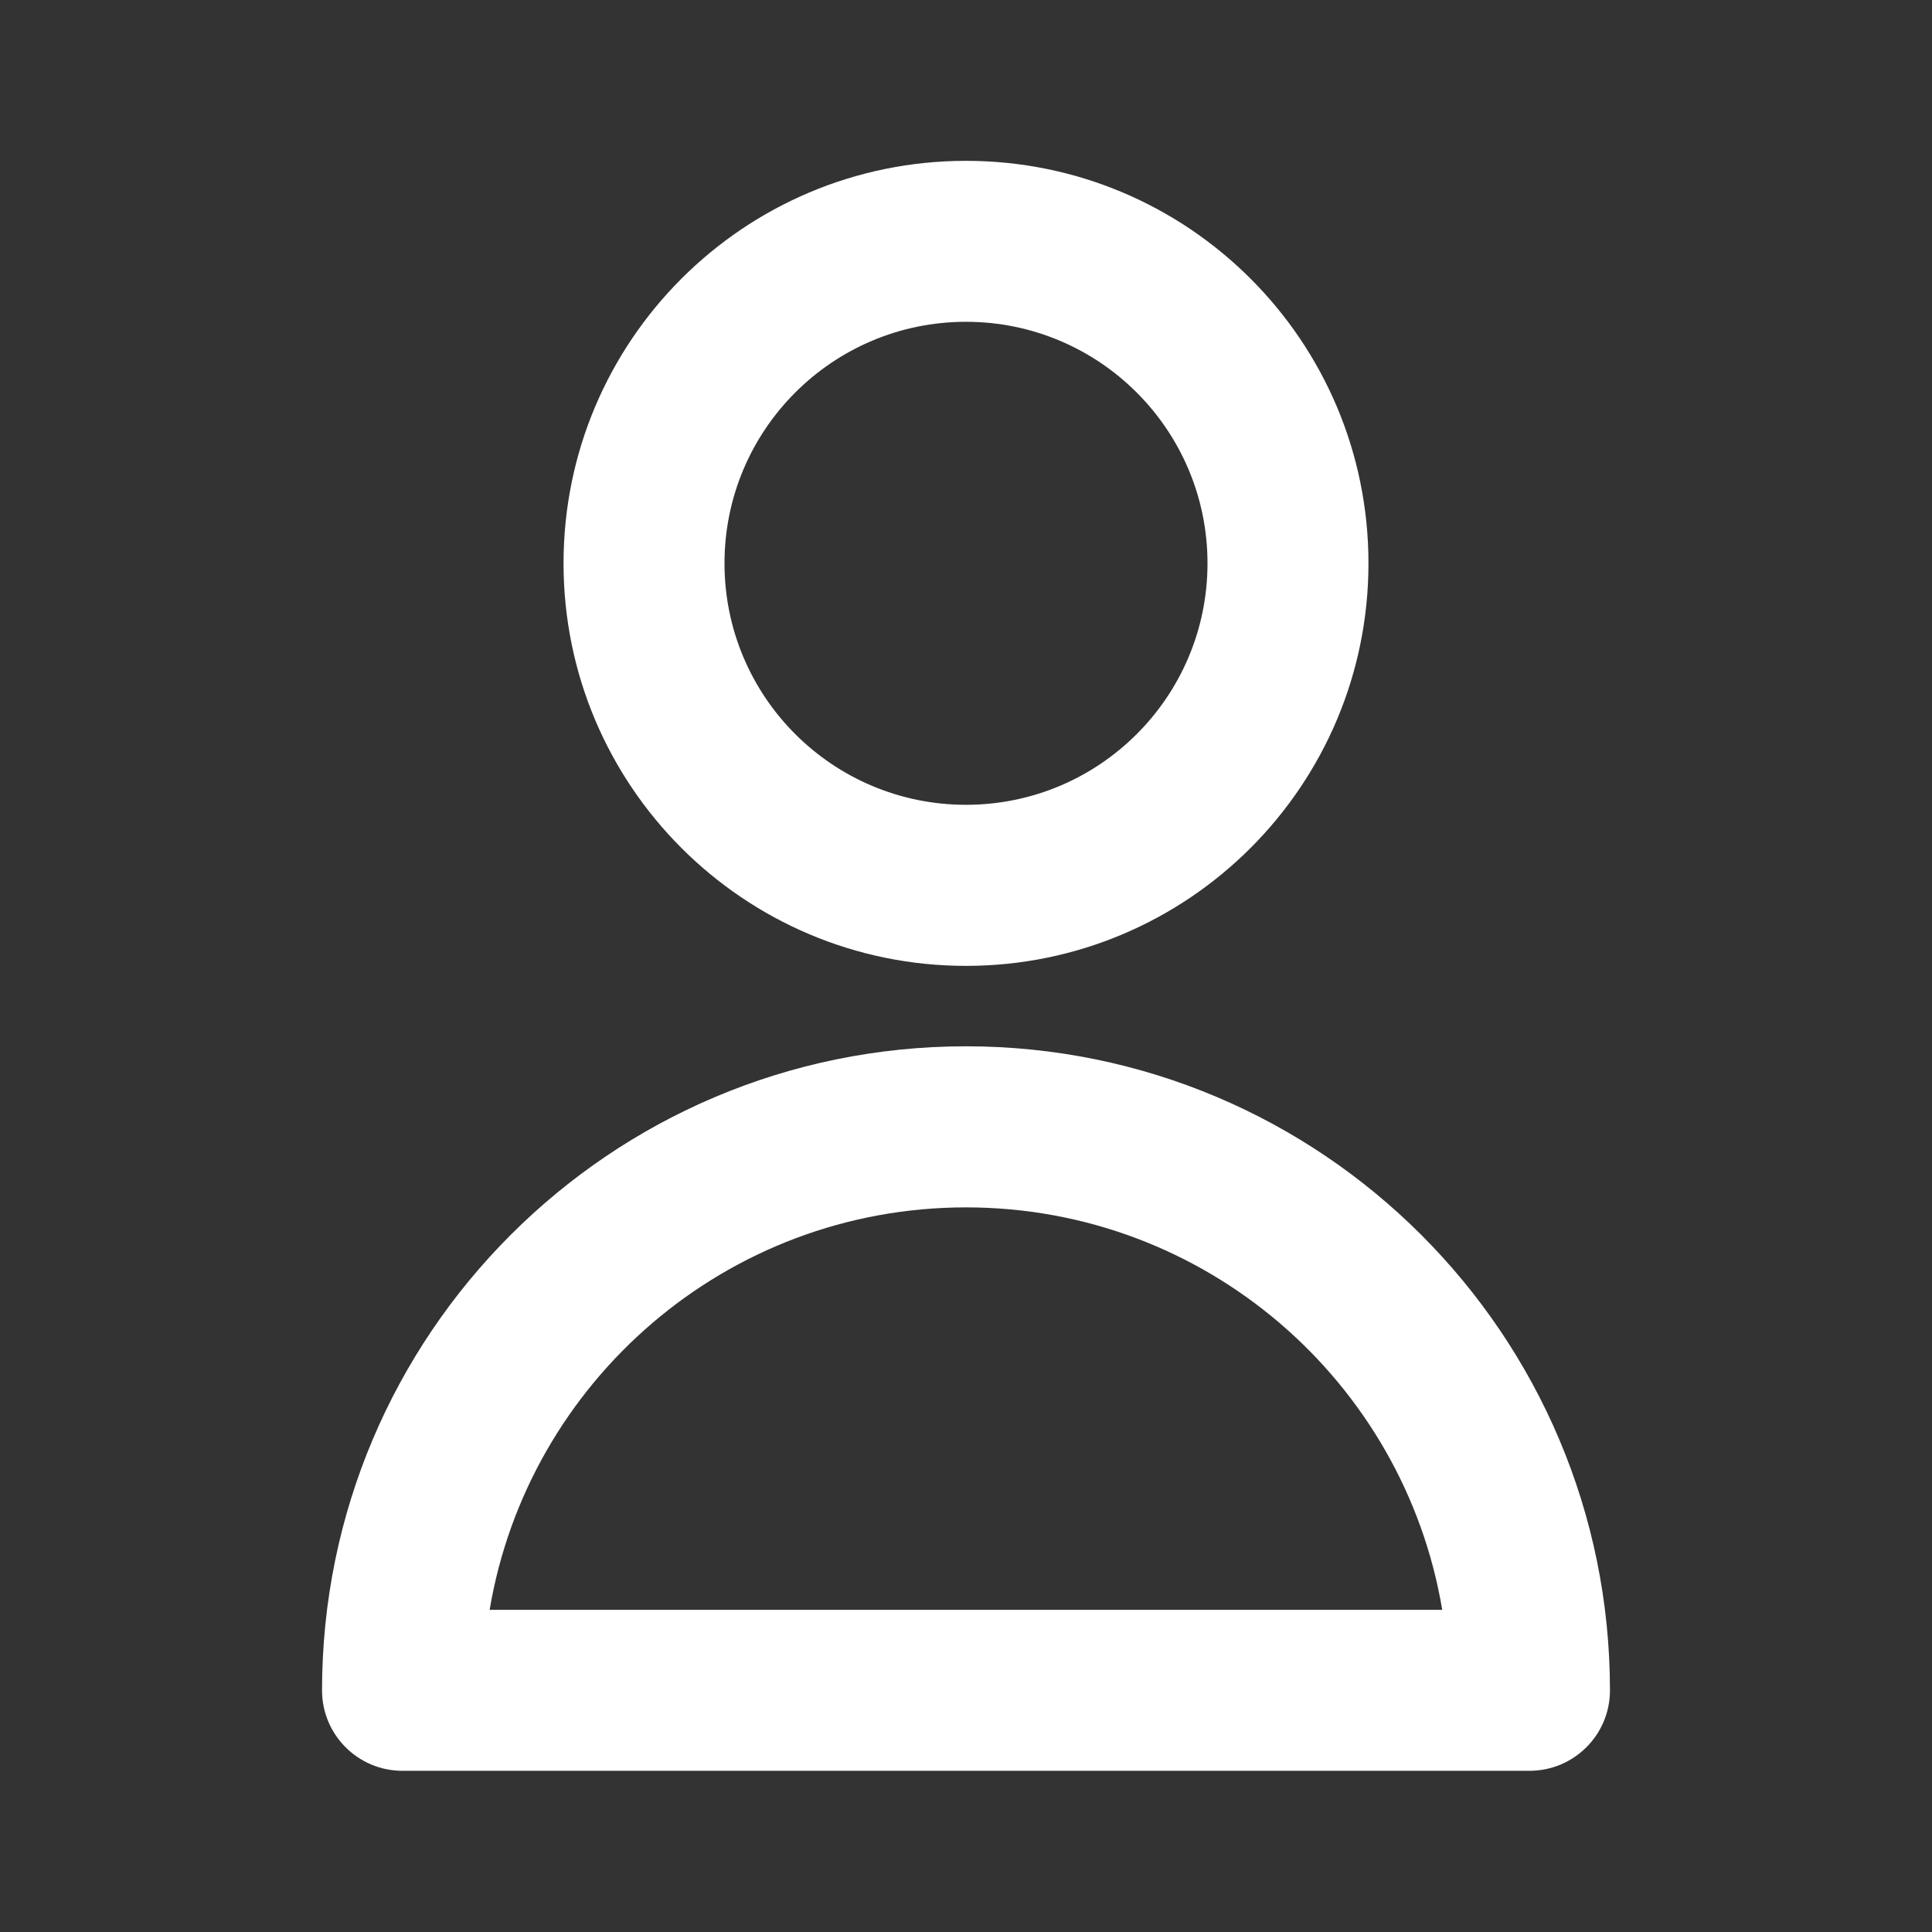
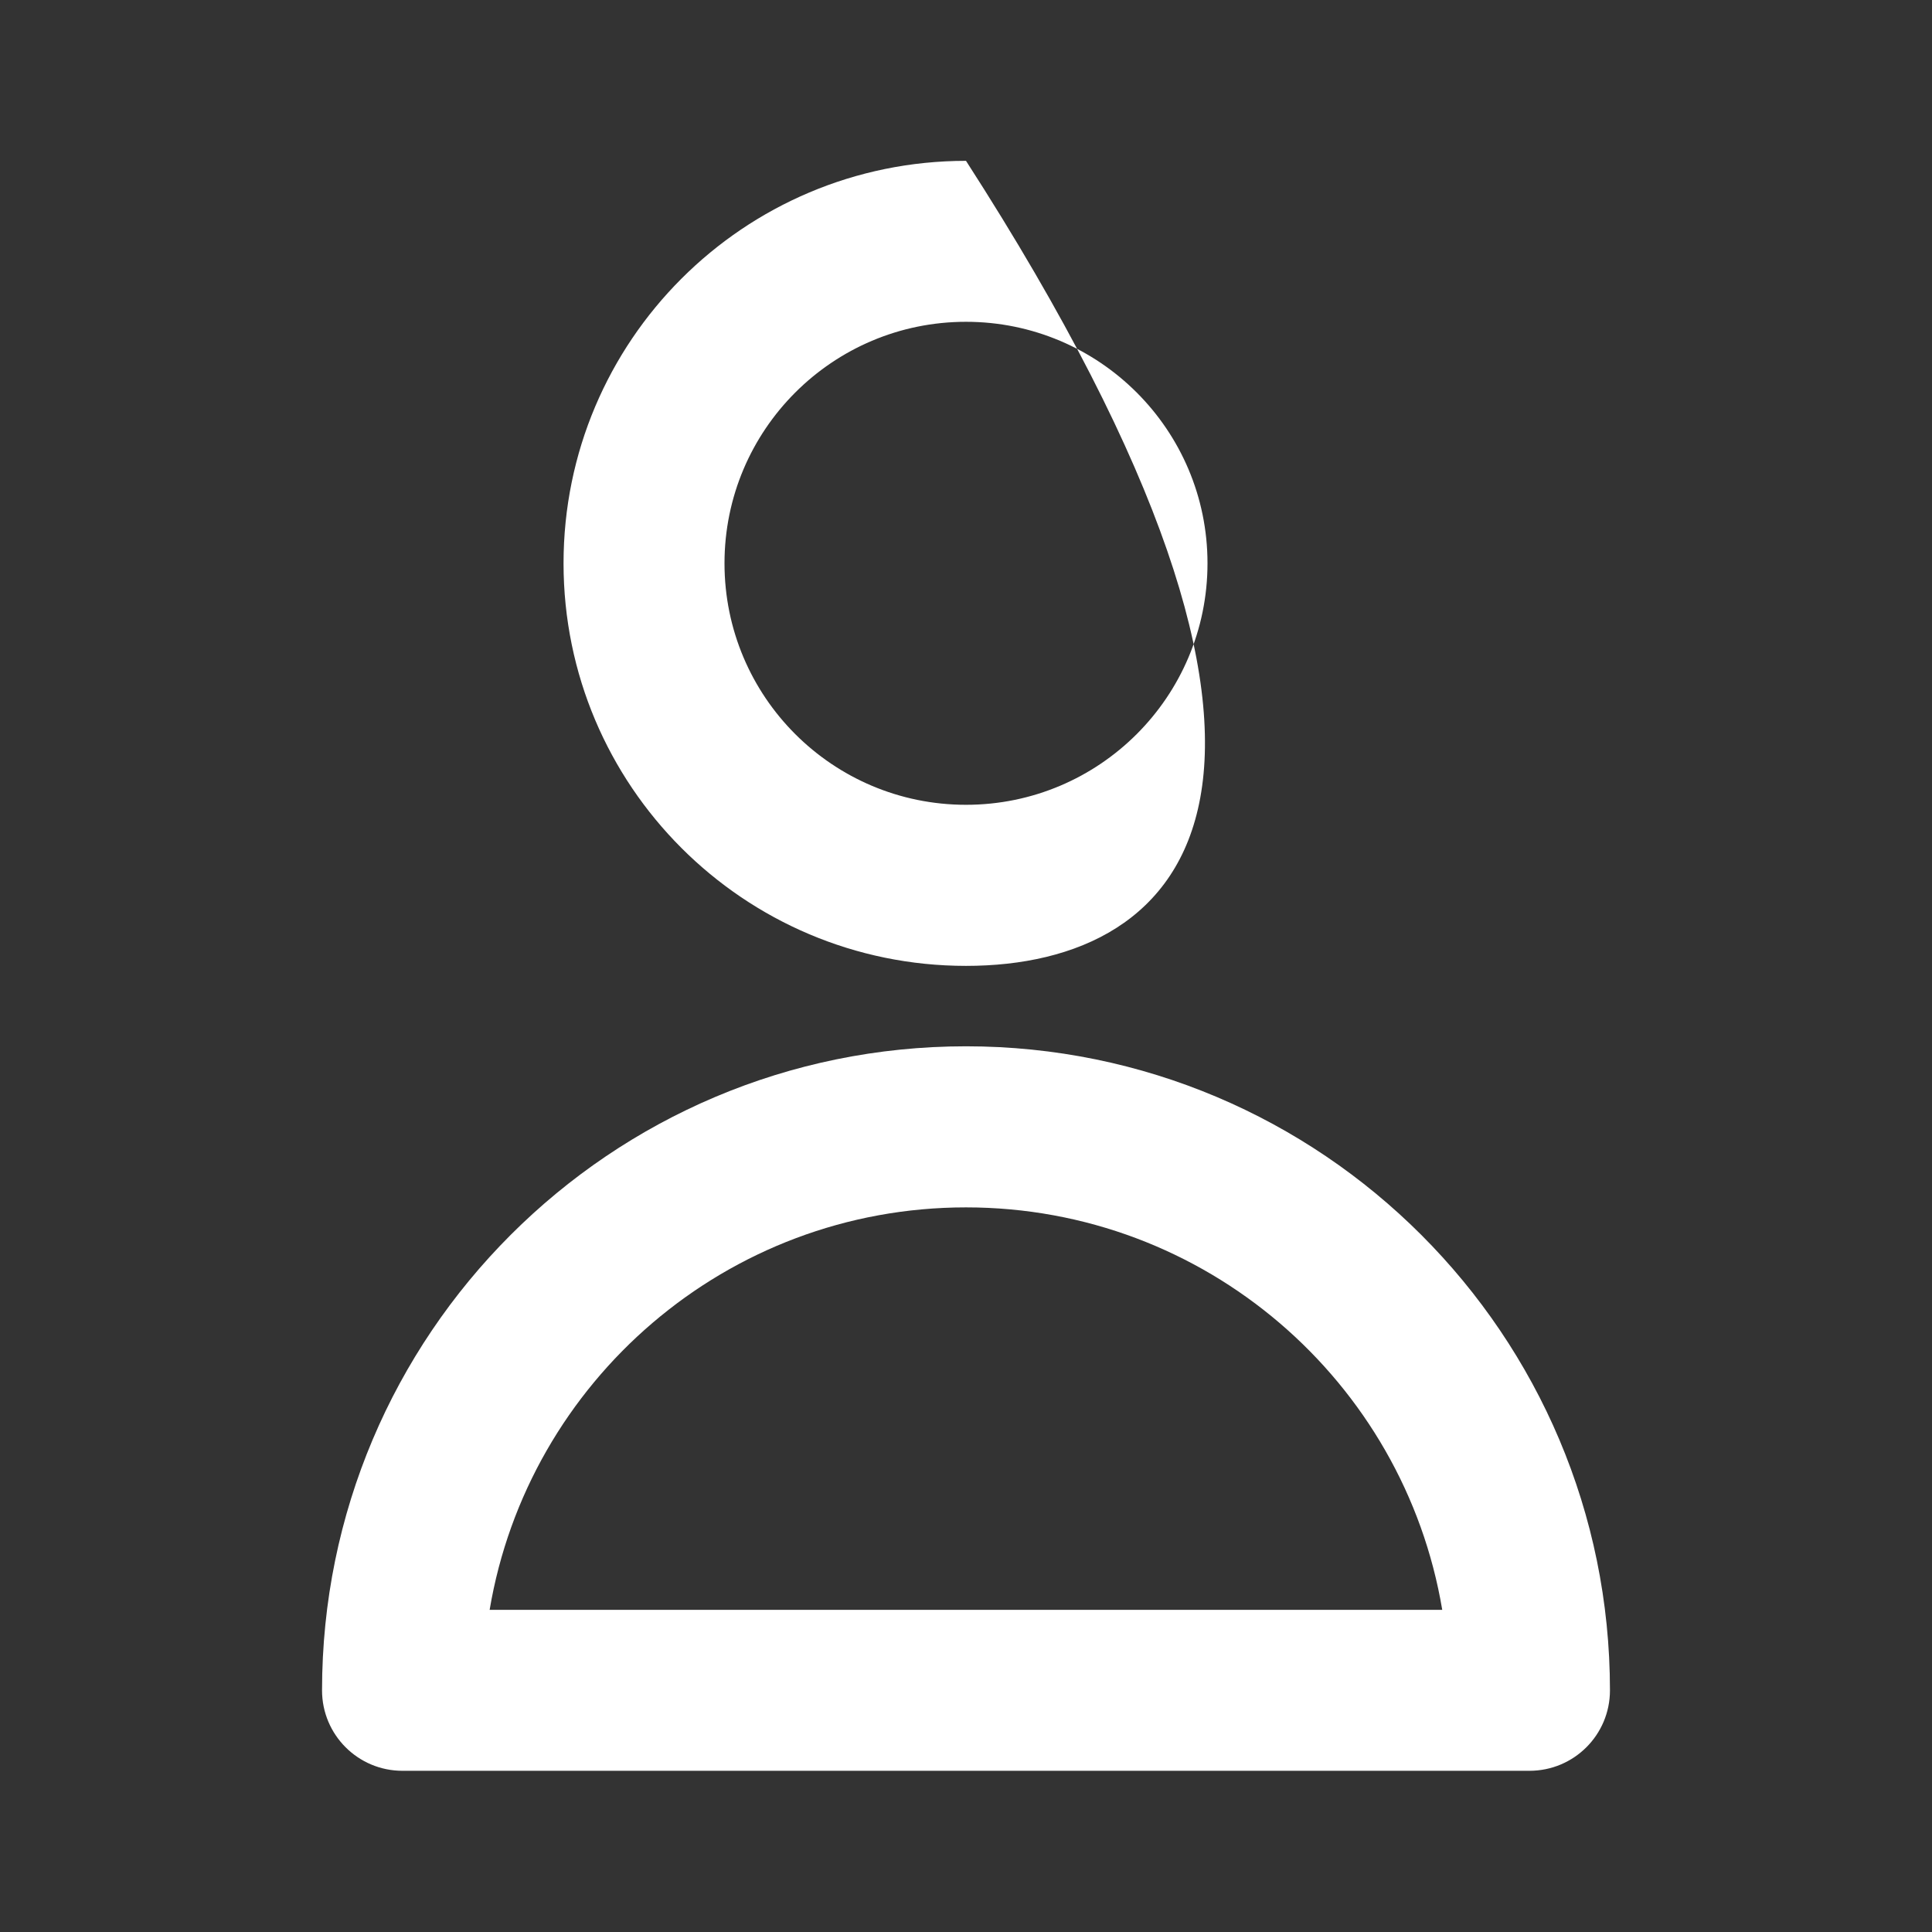
<svg xmlns="http://www.w3.org/2000/svg" width="16" height="16" viewBox="0 0 16 16" fill="none">
  <rect x="0" y="0" width="16" height="16" fill="#333333" stroke="none" />
-   <path fill-rule="evenodd" clip-rule="evenodd" d="M8 2.665C6.895 2.665 6 3.561 6 4.665C6 5.77 6.895 6.665 8 6.665C9.104 6.665 10 5.77 10 4.665C10 3.561 9.104 2.665 8 2.665ZM4.667 4.665C4.667 2.824 6.159 1.332 8 1.332C9.841 1.332 11.333 2.824 11.333 4.665C11.333 6.506 9.841 7.999 8 7.999C6.159 7.999 4.667 6.506 4.667 4.665ZM4.055 13.332H11.944C11.627 11.44 9.982 9.999 8 9.999C6.018 9.999 4.373 11.44 4.055 13.332ZM2.667 13.999C2.667 11.053 5.054 8.665 8 8.665C10.945 8.665 13.333 11.053 13.333 13.999C13.333 14.367 13.035 14.665 12.666 14.665H3.333C2.965 14.665 2.667 14.367 2.667 13.999Z" fill="white" />
+   <path fill-rule="evenodd" clip-rule="evenodd" d="M8 2.665C6.895 2.665 6 3.561 6 4.665C6 5.77 6.895 6.665 8 6.665C9.104 6.665 10 5.77 10 4.665C10 3.561 9.104 2.665 8 2.665ZM4.667 4.665C4.667 2.824 6.159 1.332 8 1.332C11.333 6.506 9.841 7.999 8 7.999C6.159 7.999 4.667 6.506 4.667 4.665ZM4.055 13.332H11.944C11.627 11.44 9.982 9.999 8 9.999C6.018 9.999 4.373 11.44 4.055 13.332ZM2.667 13.999C2.667 11.053 5.054 8.665 8 8.665C10.945 8.665 13.333 11.053 13.333 13.999C13.333 14.367 13.035 14.665 12.666 14.665H3.333C2.965 14.665 2.667 14.367 2.667 13.999Z" fill="white" />
</svg>